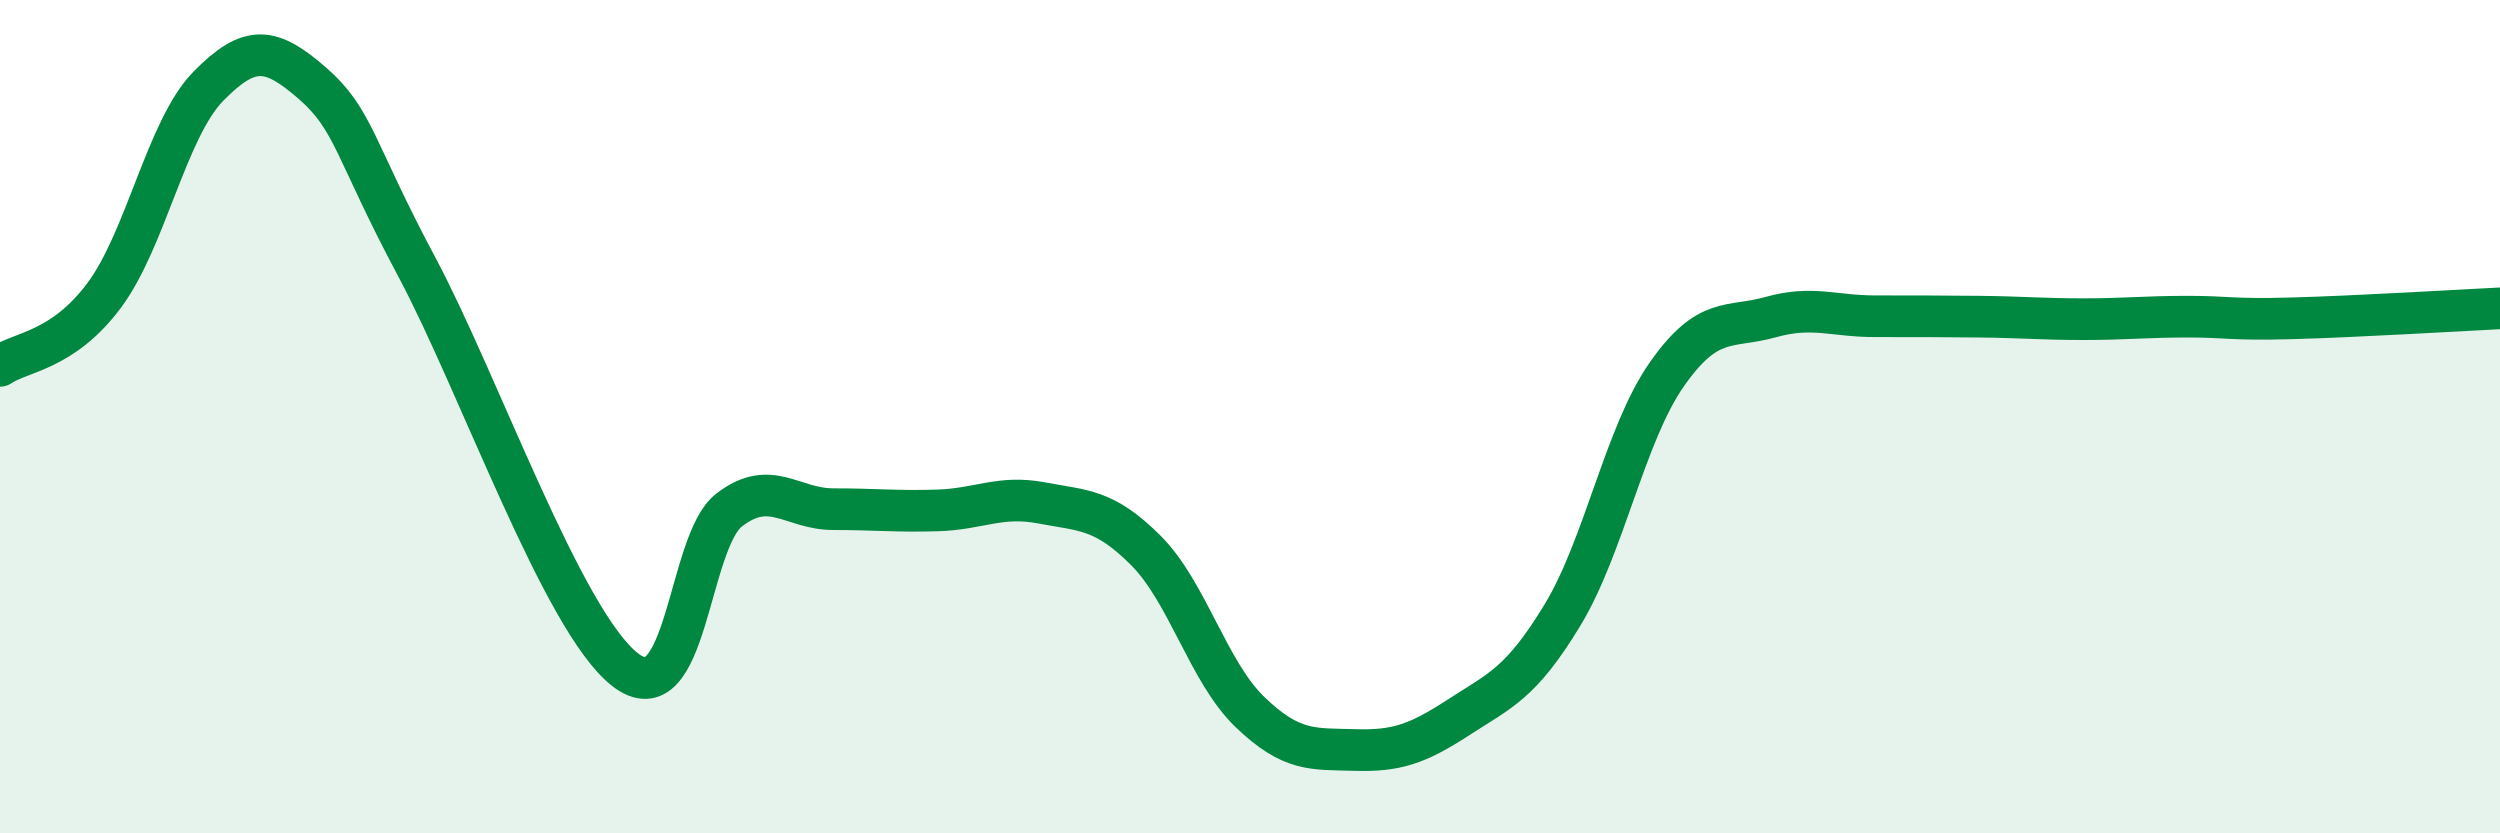
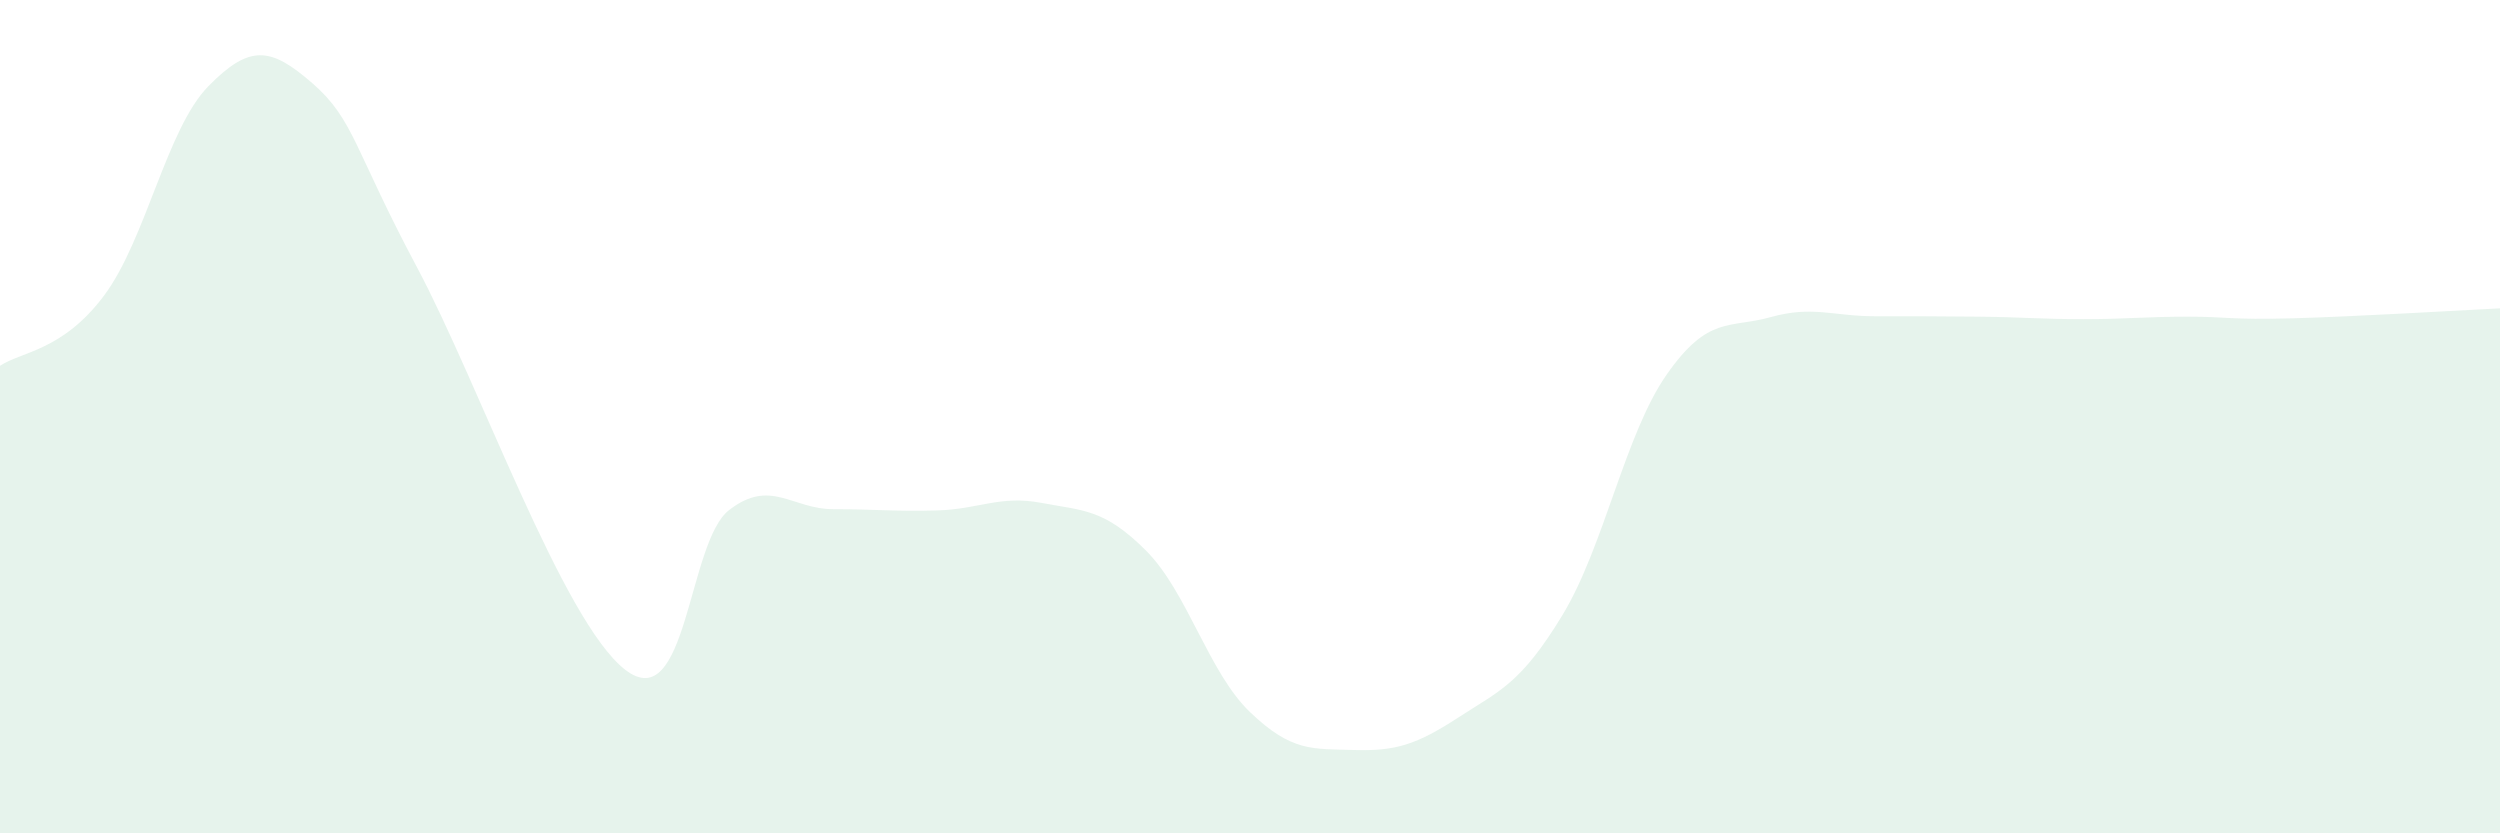
<svg xmlns="http://www.w3.org/2000/svg" width="60" height="20" viewBox="0 0 60 20">
  <path d="M 0,8.78 C 0.5,8.44 1.5,8.43 2.5,7.09 C 3.5,5.75 4,3.09 5,2.07 C 6,1.05 6.5,1.13 7.5,2 C 8.5,2.87 8.5,3.59 10,6.4 C 11.5,9.21 13.5,14.9 15,16.07 C 16.5,17.24 16.5,13.01 17.5,12.24 C 18.5,11.47 19,12.22 20,12.22 C 21,12.22 21.5,12.28 22.5,12.25 C 23.5,12.22 24,11.88 25,12.07 C 26,12.26 26.5,12.21 27.5,13.21 C 28.5,14.21 29,16.13 30,17.09 C 31,18.05 31.5,17.97 32.5,18 C 33.5,18.03 34,17.87 35,17.22 C 36,16.57 36.5,16.41 37.5,14.76 C 38.5,13.11 39,10.42 40,8.99 C 41,7.56 41.5,7.89 42.5,7.61 C 43.5,7.33 44,7.59 45,7.59 C 46,7.59 46.5,7.59 47.5,7.6 C 48.5,7.61 49,7.66 50,7.66 C 51,7.66 51.5,7.6 52.5,7.6 C 53.5,7.6 53.5,7.68 55,7.64 C 56.5,7.6 59,7.45 60,7.4L60 20L0 20Z" fill="#008740" opacity="0.1" stroke-linecap="round" stroke-linejoin="round" />
-   <path d="M 0,8.78 C 0.5,8.44 1.5,8.43 2.5,7.09 C 3.5,5.75 4,3.09 5,2.07 C 6,1.05 6.5,1.13 7.5,2 C 8.5,2.87 8.5,3.59 10,6.4 C 11.5,9.21 13.5,14.9 15,16.07 C 16.5,17.24 16.5,13.01 17.5,12.24 C 18.5,11.47 19,12.22 20,12.22 C 21,12.22 21.5,12.28 22.5,12.25 C 23.5,12.22 24,11.88 25,12.07 C 26,12.26 26.5,12.21 27.5,13.21 C 28.5,14.21 29,16.13 30,17.09 C 31,18.05 31.5,17.97 32.5,18 C 33.5,18.03 34,17.87 35,17.22 C 36,16.57 36.5,16.41 37.5,14.76 C 38.5,13.11 39,10.42 40,8.99 C 41,7.56 41.5,7.89 42.5,7.61 C 43.5,7.33 44,7.59 45,7.59 C 46,7.59 46.5,7.59 47.5,7.6 C 48.5,7.61 49,7.66 50,7.66 C 51,7.66 51.5,7.6 52.5,7.6 C 53.5,7.6 53.5,7.68 55,7.64 C 56.5,7.6 59,7.45 60,7.4" stroke="#008740" stroke-width="1" fill="none" stroke-linecap="round" stroke-linejoin="round" />
</svg>